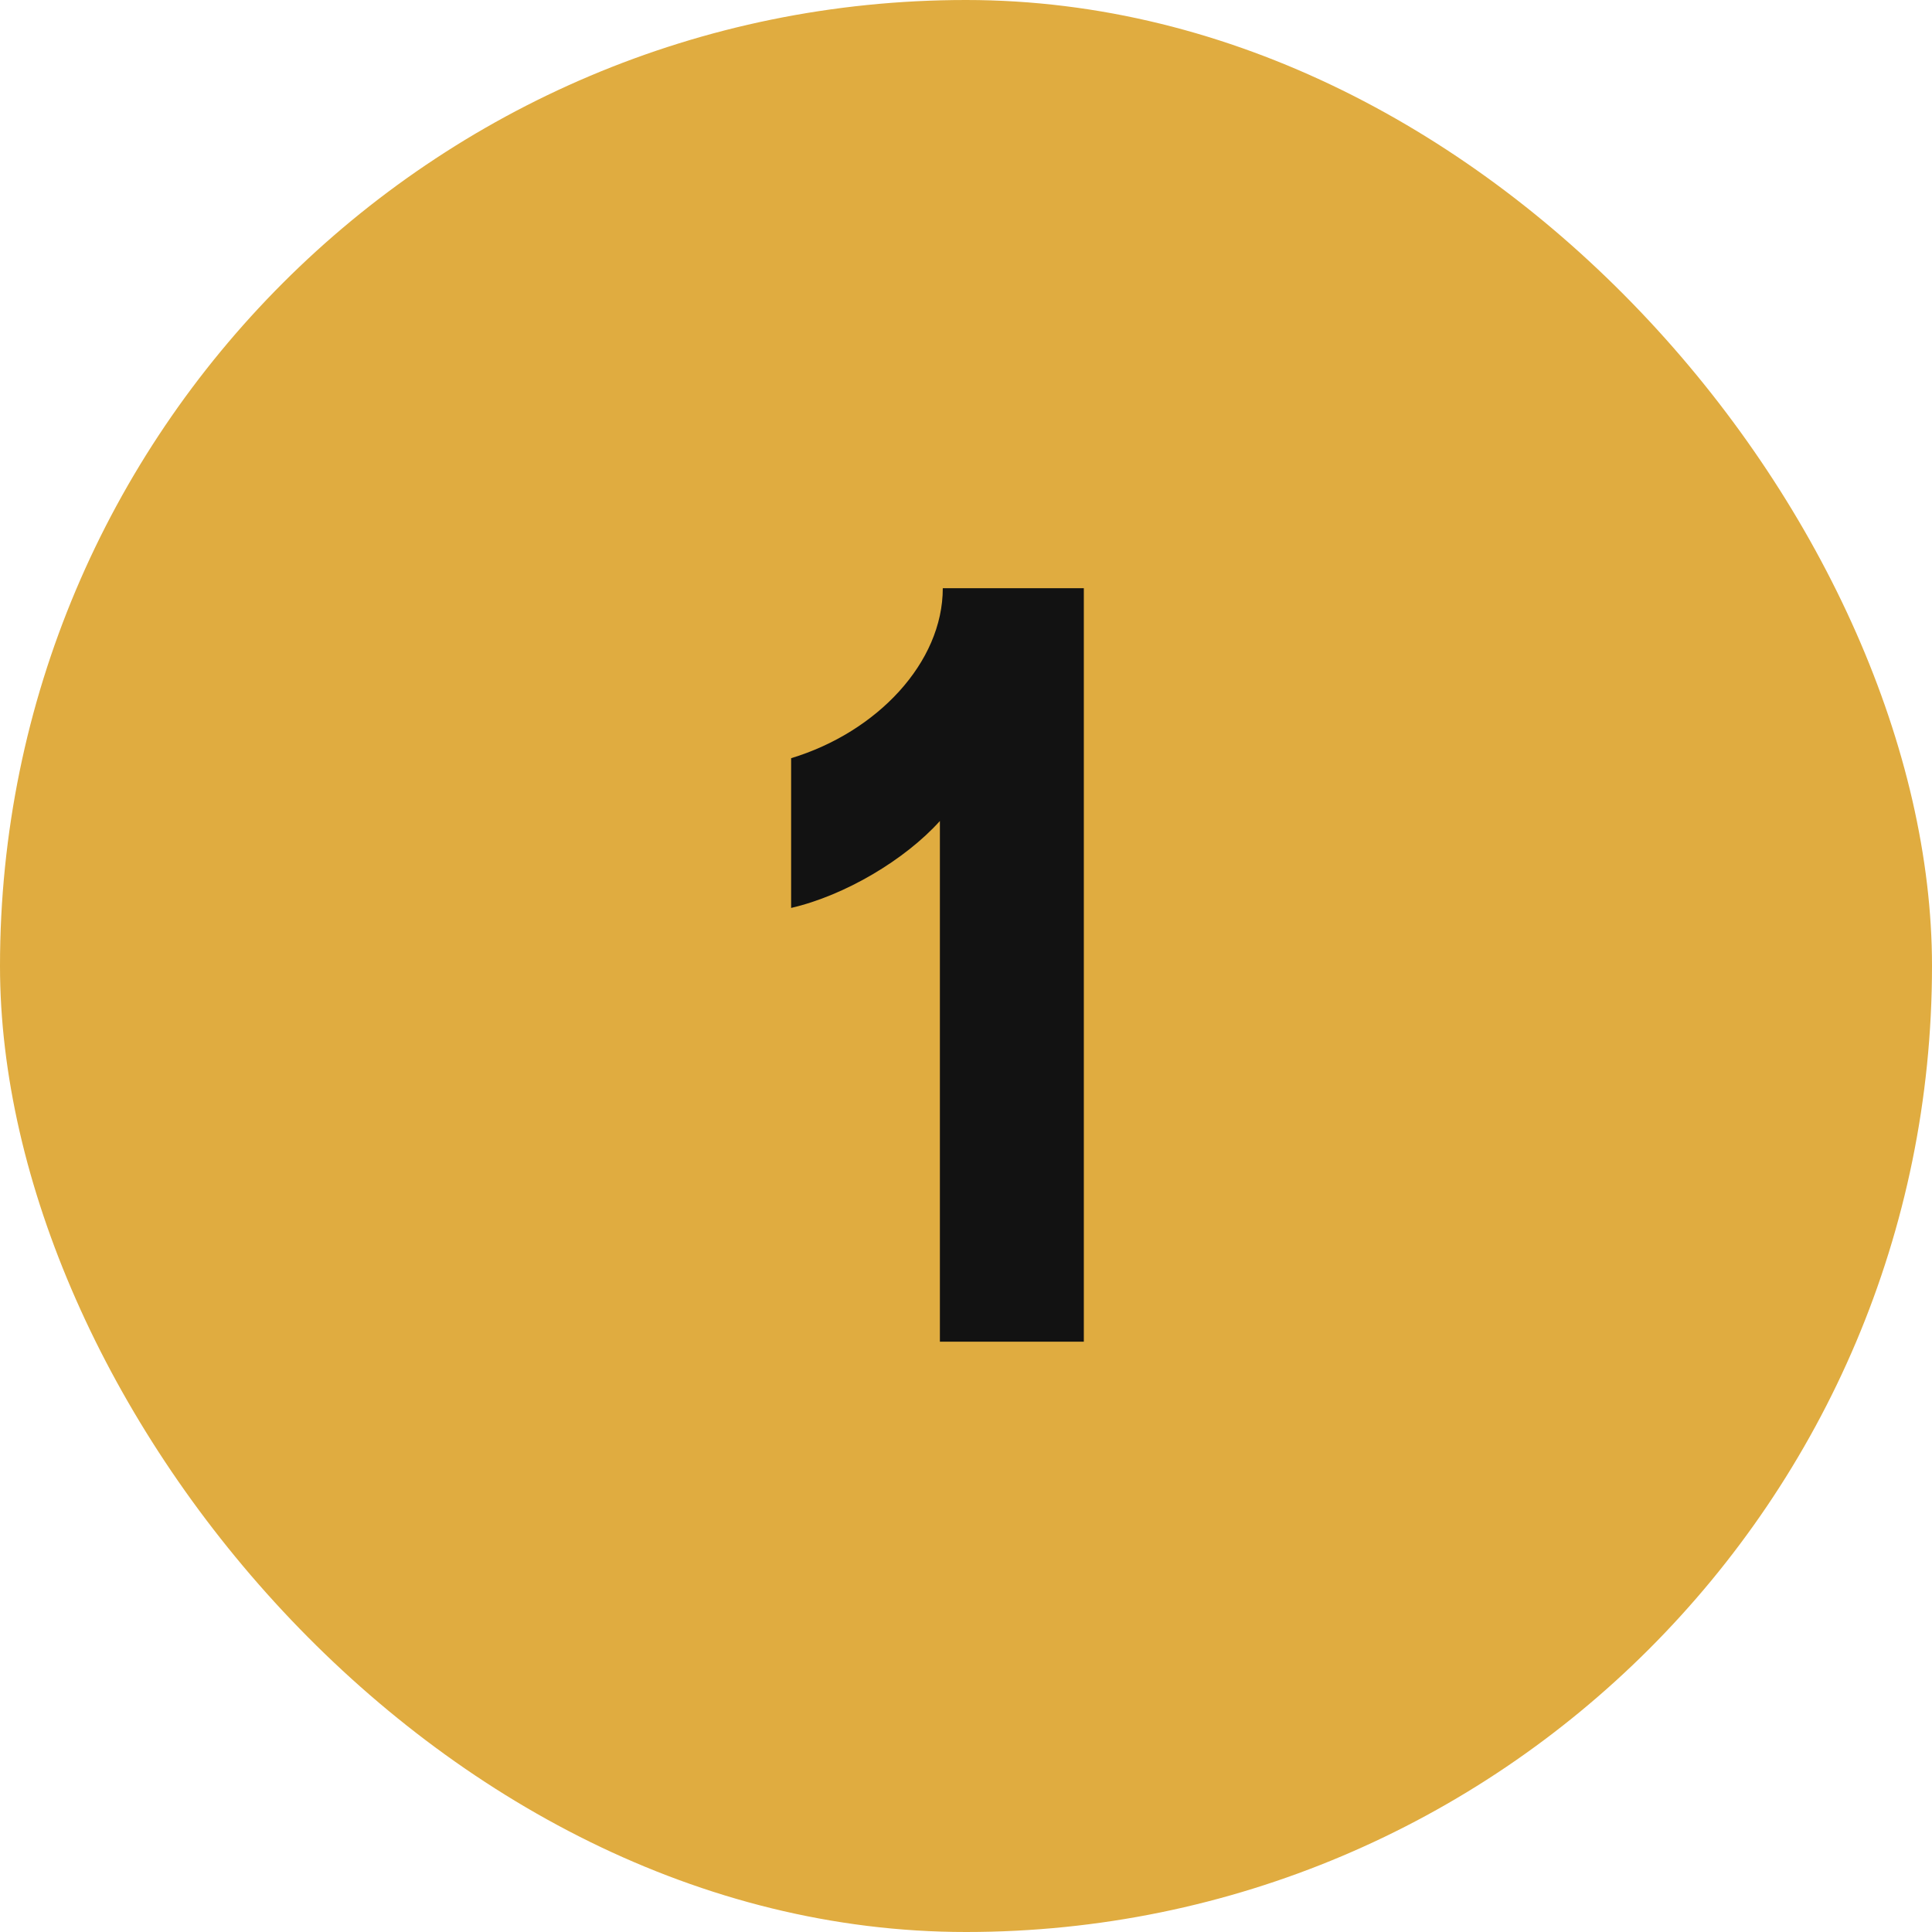
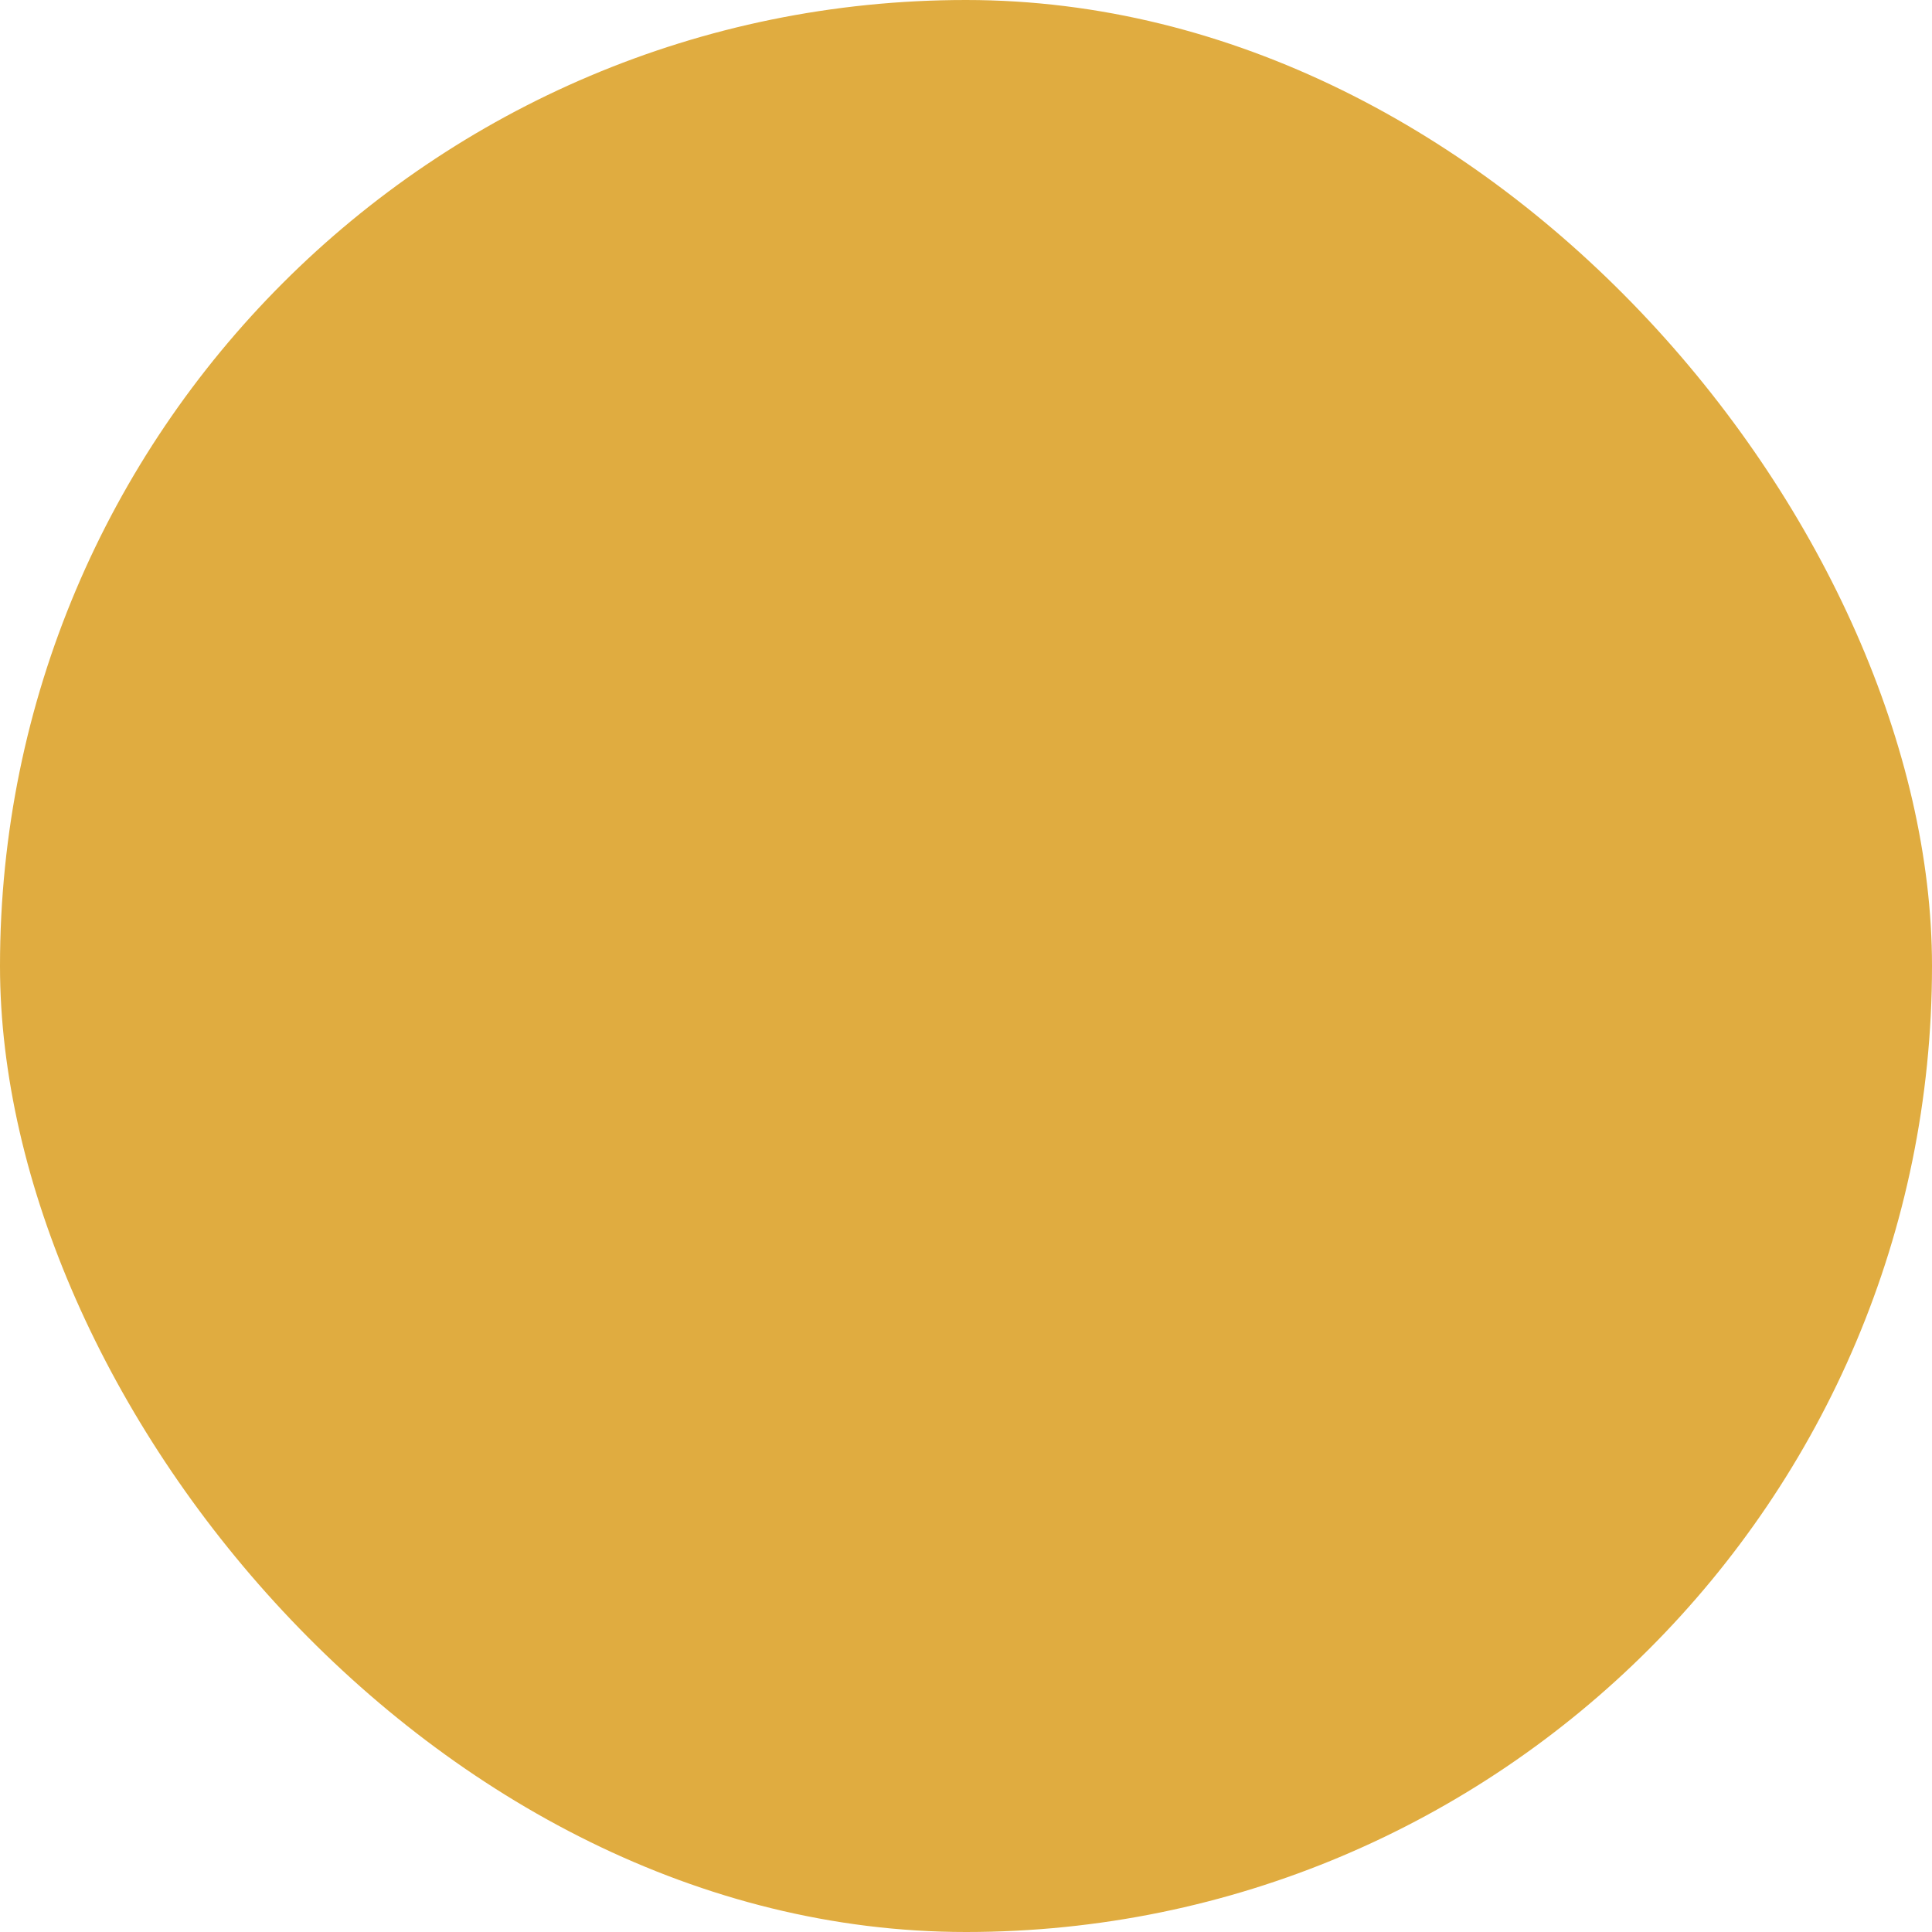
<svg xmlns="http://www.w3.org/2000/svg" width="72" height="72" viewBox="0 0 72 72" fill="none">
  <rect width="72" height="72" rx="36" fill="#E0AC40" />
-   <path d="M35.027 50V30.596C33.731 32.036 31.499 33.368 29.483 33.836V28.256C32.687 27.284 35.135 24.692 35.135 21.92H40.391V50H35.027Z" fill="#121212" />
</svg>